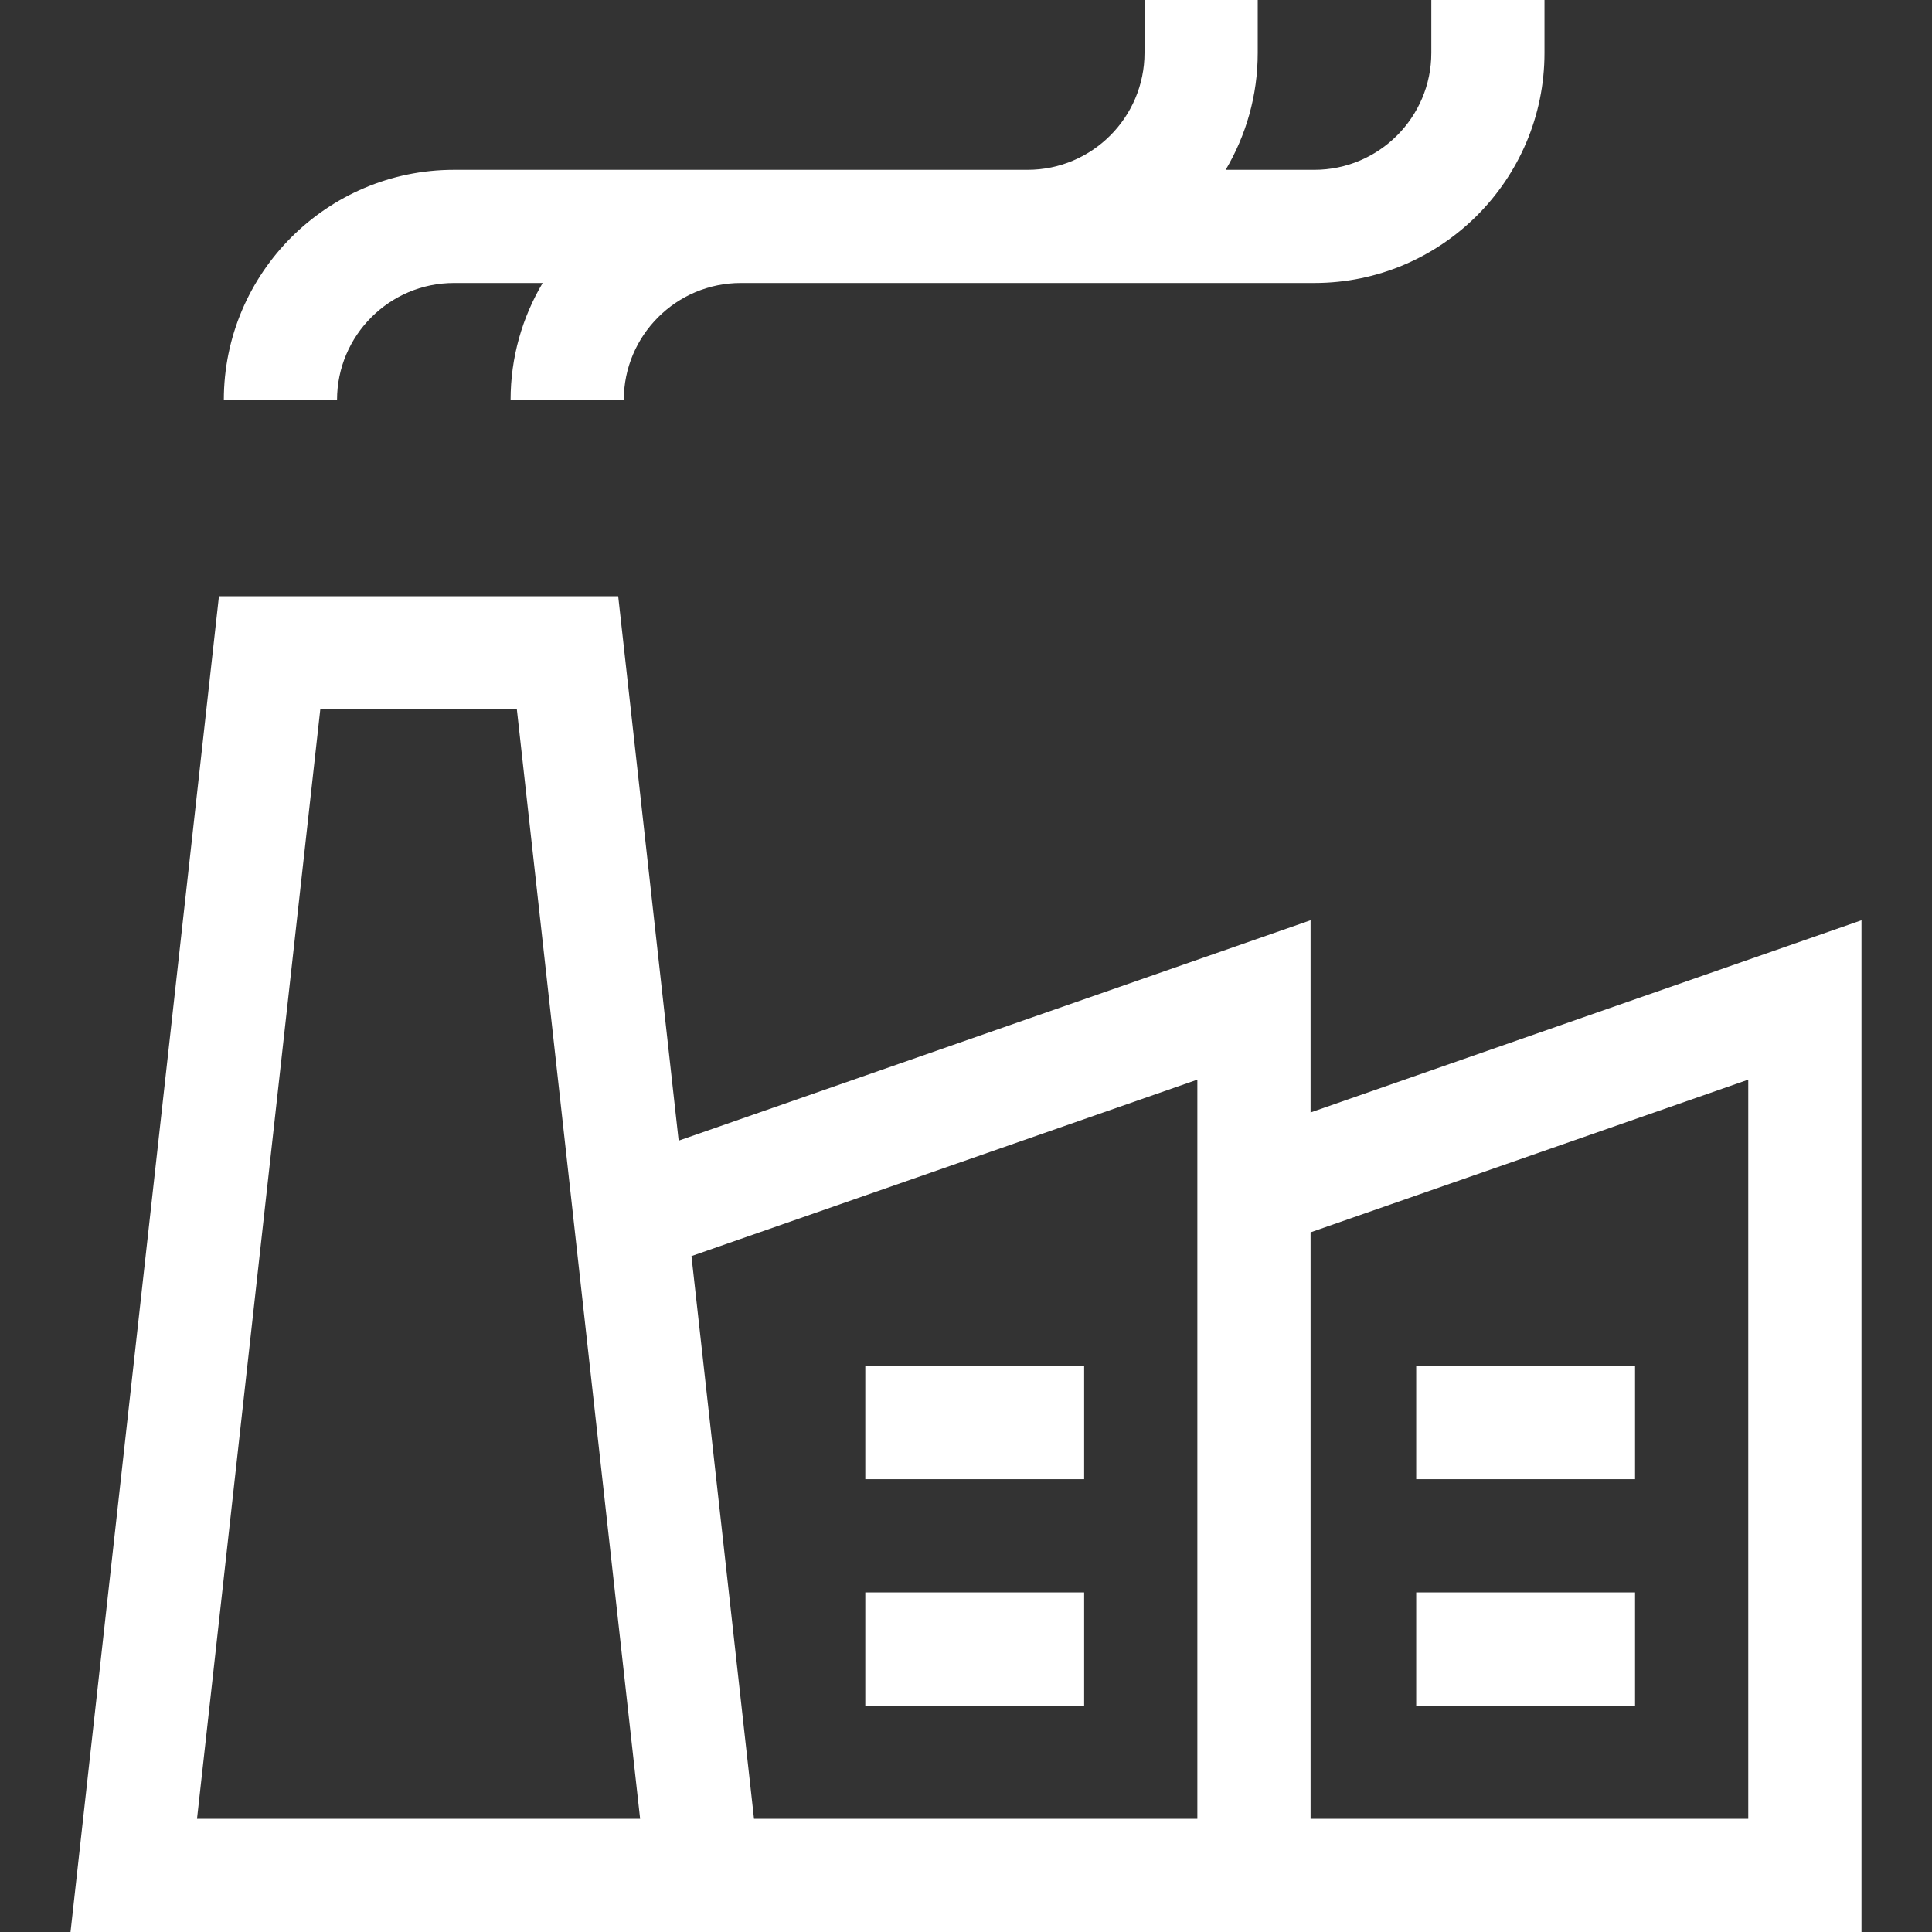
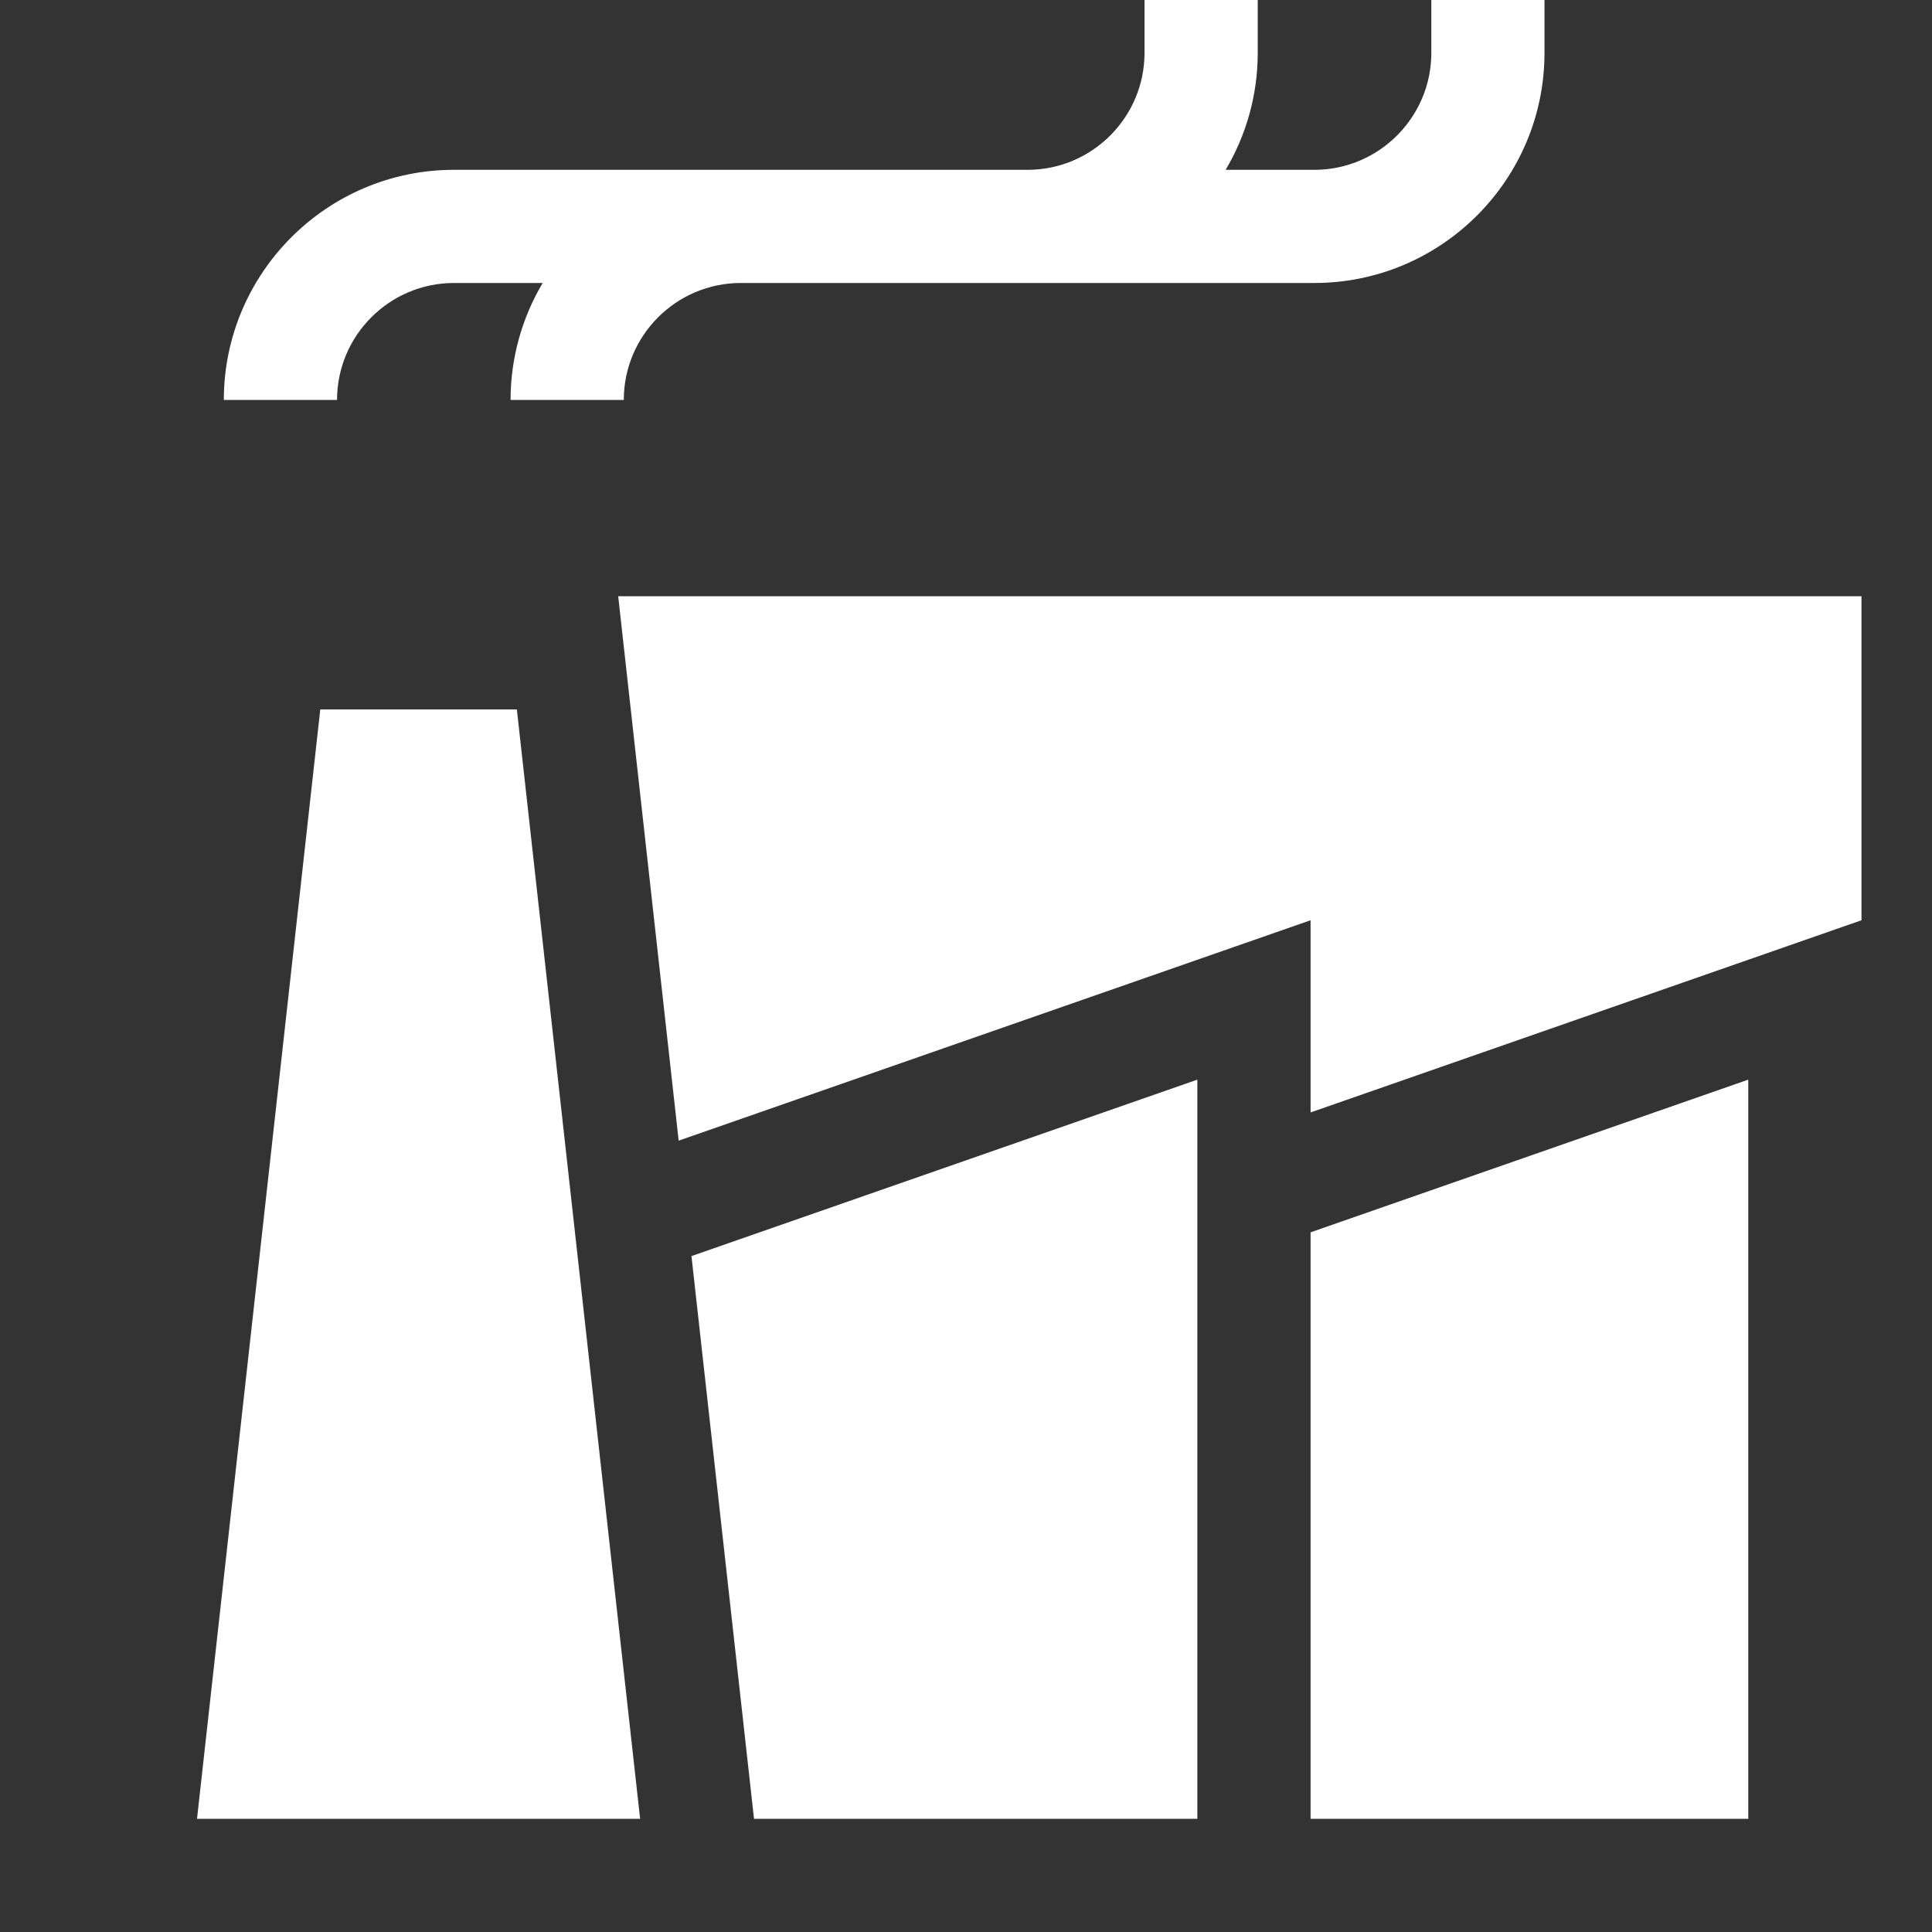
<svg xmlns="http://www.w3.org/2000/svg" width="40" height="40" viewBox="0 0 40 40" fill="none">
  <rect x="0" y="0" width="40" height="40" fill="#333333" stroke="none" />
  <path d="M9.399 5.859H11.235C10.814 6.57 10.571 7.397 10.571 8.281H12.915C12.915 6.946 14.001 5.859 15.337 5.859H27.212C29.84 5.859 31.977 3.722 31.977 1.094V0H29.634V1.094C29.634 2.429 28.547 3.516 27.212 3.516H25.376C25.797 2.805 26.04 1.978 26.04 1.094V0H23.696V1.094C23.696 2.429 22.61 3.516 21.274 3.516H9.399C6.772 3.516 4.634 5.653 4.634 8.281H6.978C6.978 6.946 8.064 5.859 9.399 5.859Z" fill="white" />
  <path d="M17.915 28.281H22.446V30.625H17.915V28.281Z" fill="white" />
  <path d="M17.915 32.969H22.446V35.312H17.915V32.969Z" fill="white" />
-   <path d="M27.134 23.032V19.053L14.051 23.616L12.799 12.344H4.533L1.46 40H38.54V19.053L27.134 23.032ZM4.079 37.656L6.631 14.688H10.701L13.253 37.656H4.079ZM24.79 37.656H15.611L14.316 26.006L24.79 22.353V37.656ZM36.196 37.656H27.134V25.514L36.196 22.353V37.656Z" fill="white" />
-   <path d="M29.321 28.281H33.852V30.625H29.321V28.281Z" fill="white" />
+   <path d="M27.134 23.032V19.053L14.051 23.616L12.799 12.344H4.533H38.54V19.053L27.134 23.032ZM4.079 37.656L6.631 14.688H10.701L13.253 37.656H4.079ZM24.79 37.656H15.611L14.316 26.006L24.79 22.353V37.656ZM36.196 37.656H27.134V25.514L36.196 22.353V37.656Z" fill="white" />
  <path d="M29.321 32.969H33.852V35.312H29.321V32.969Z" fill="white" />
</svg>